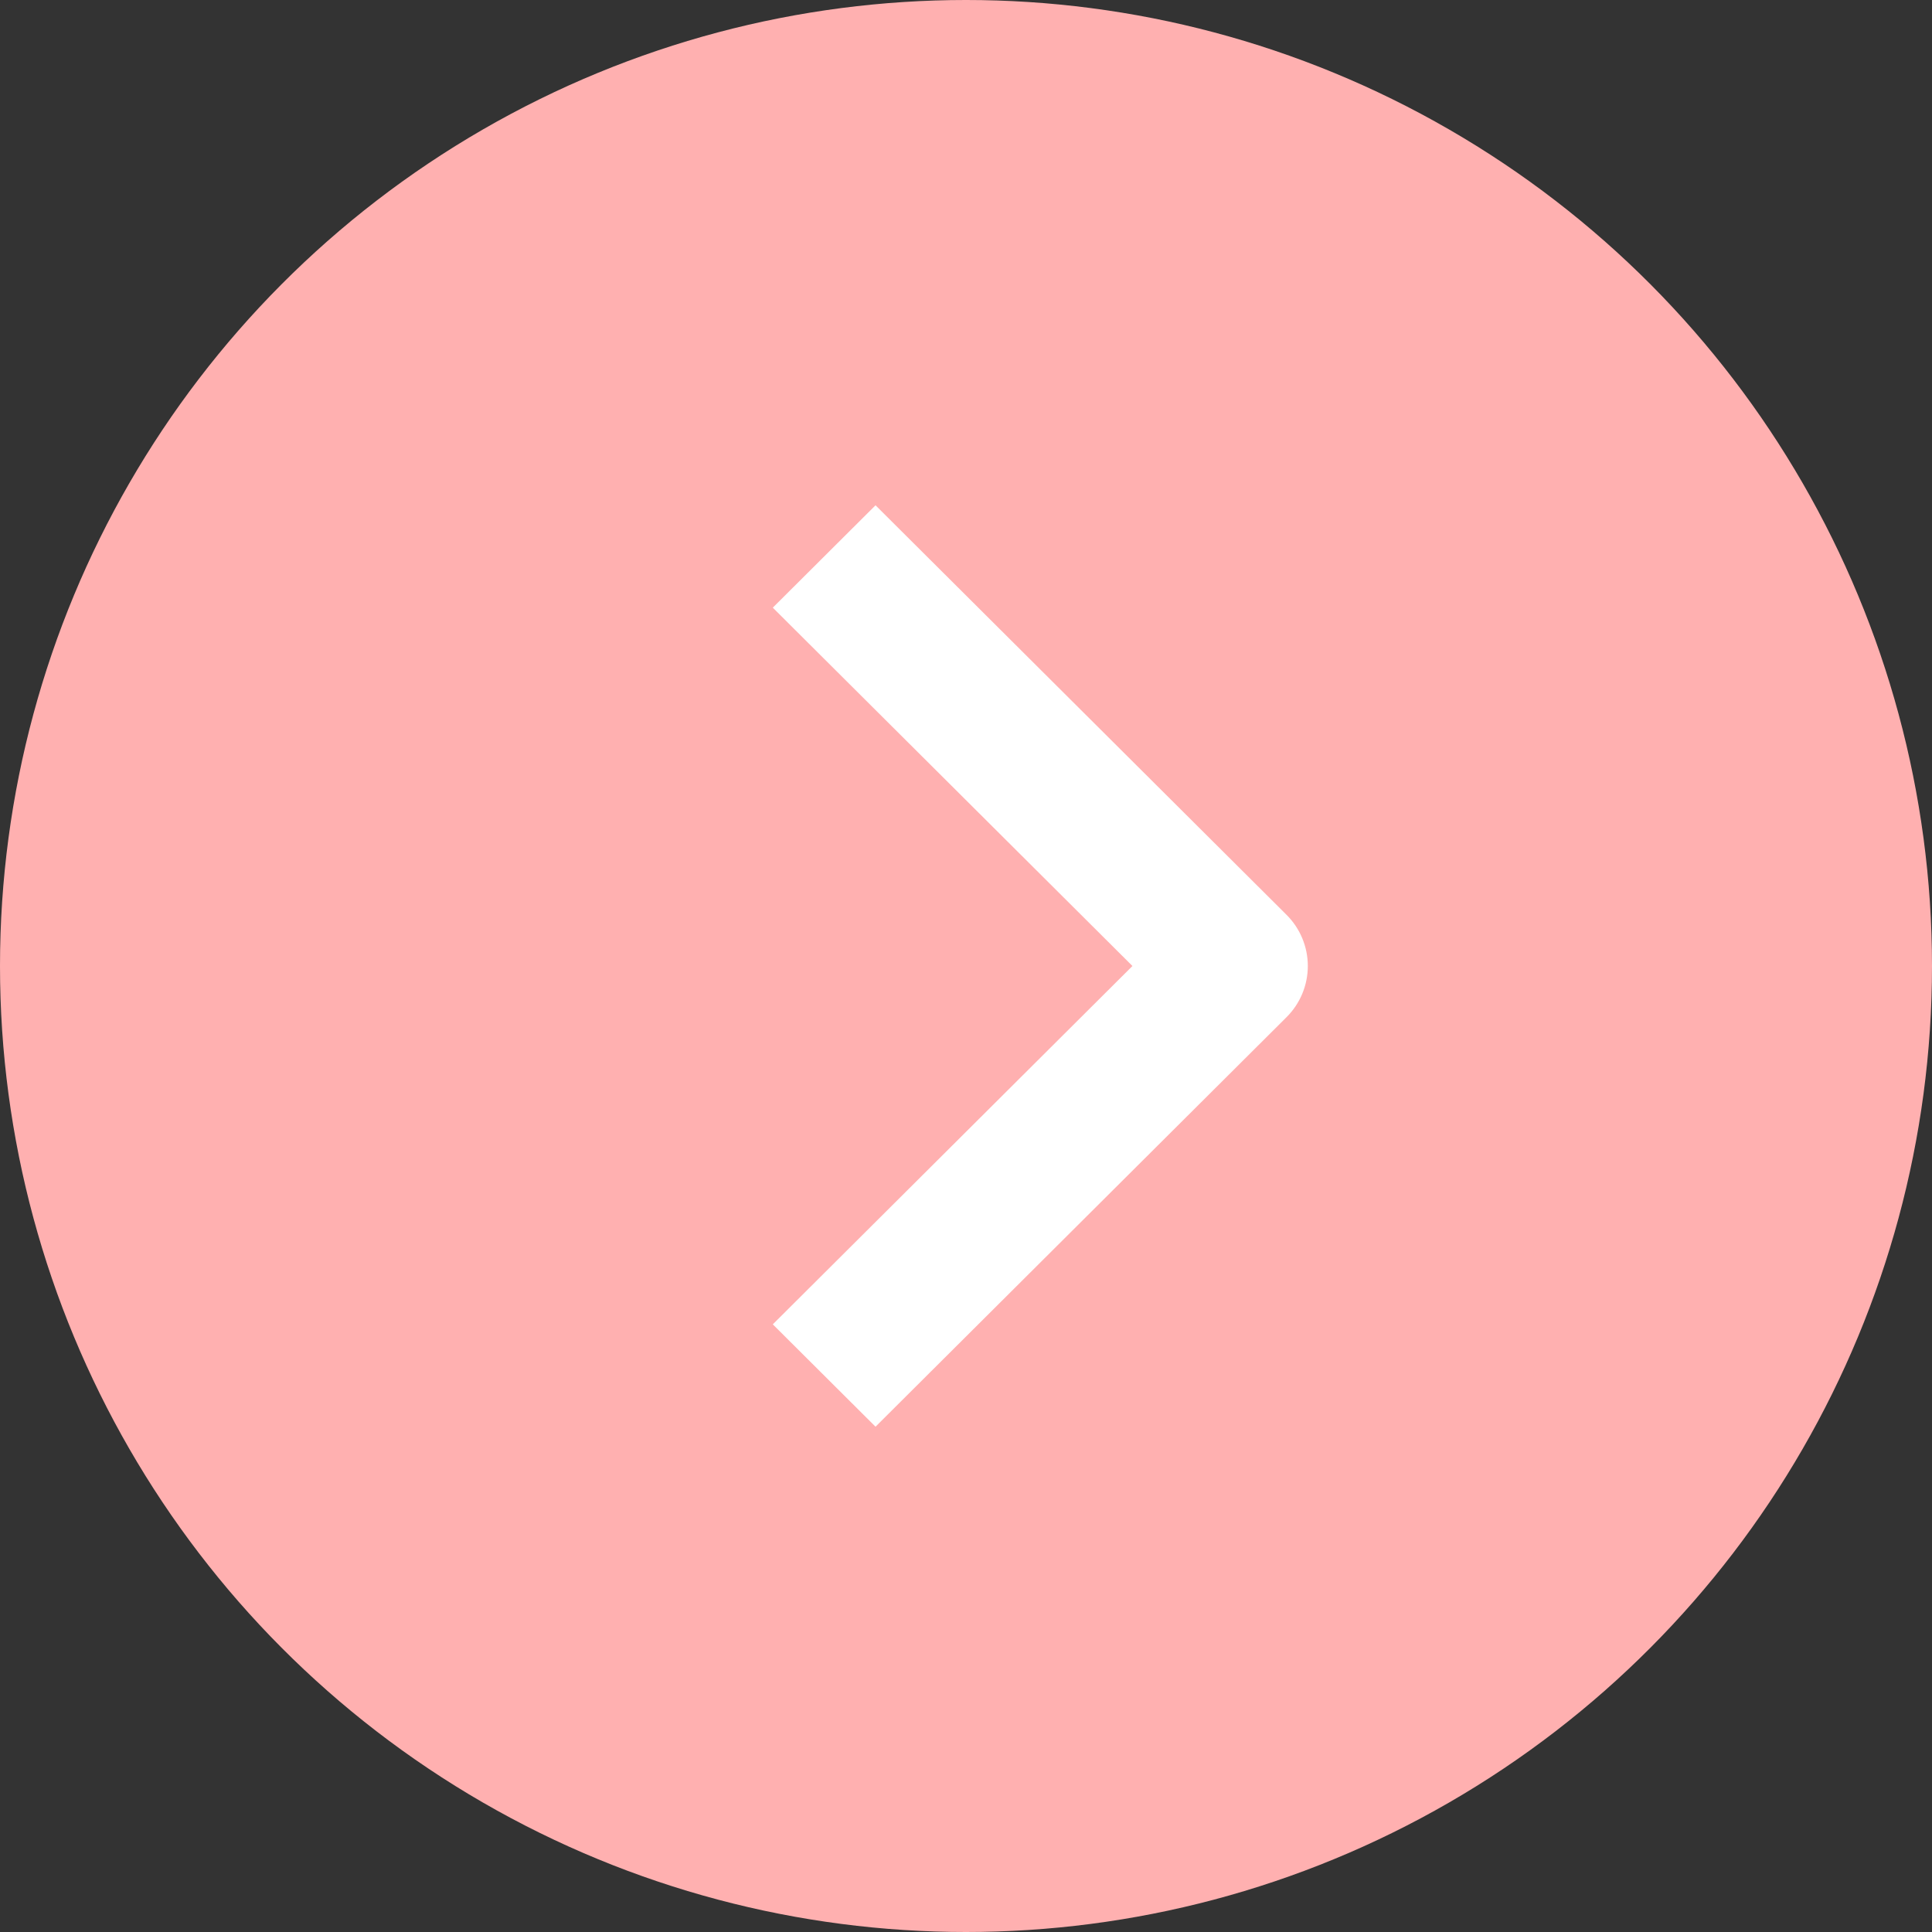
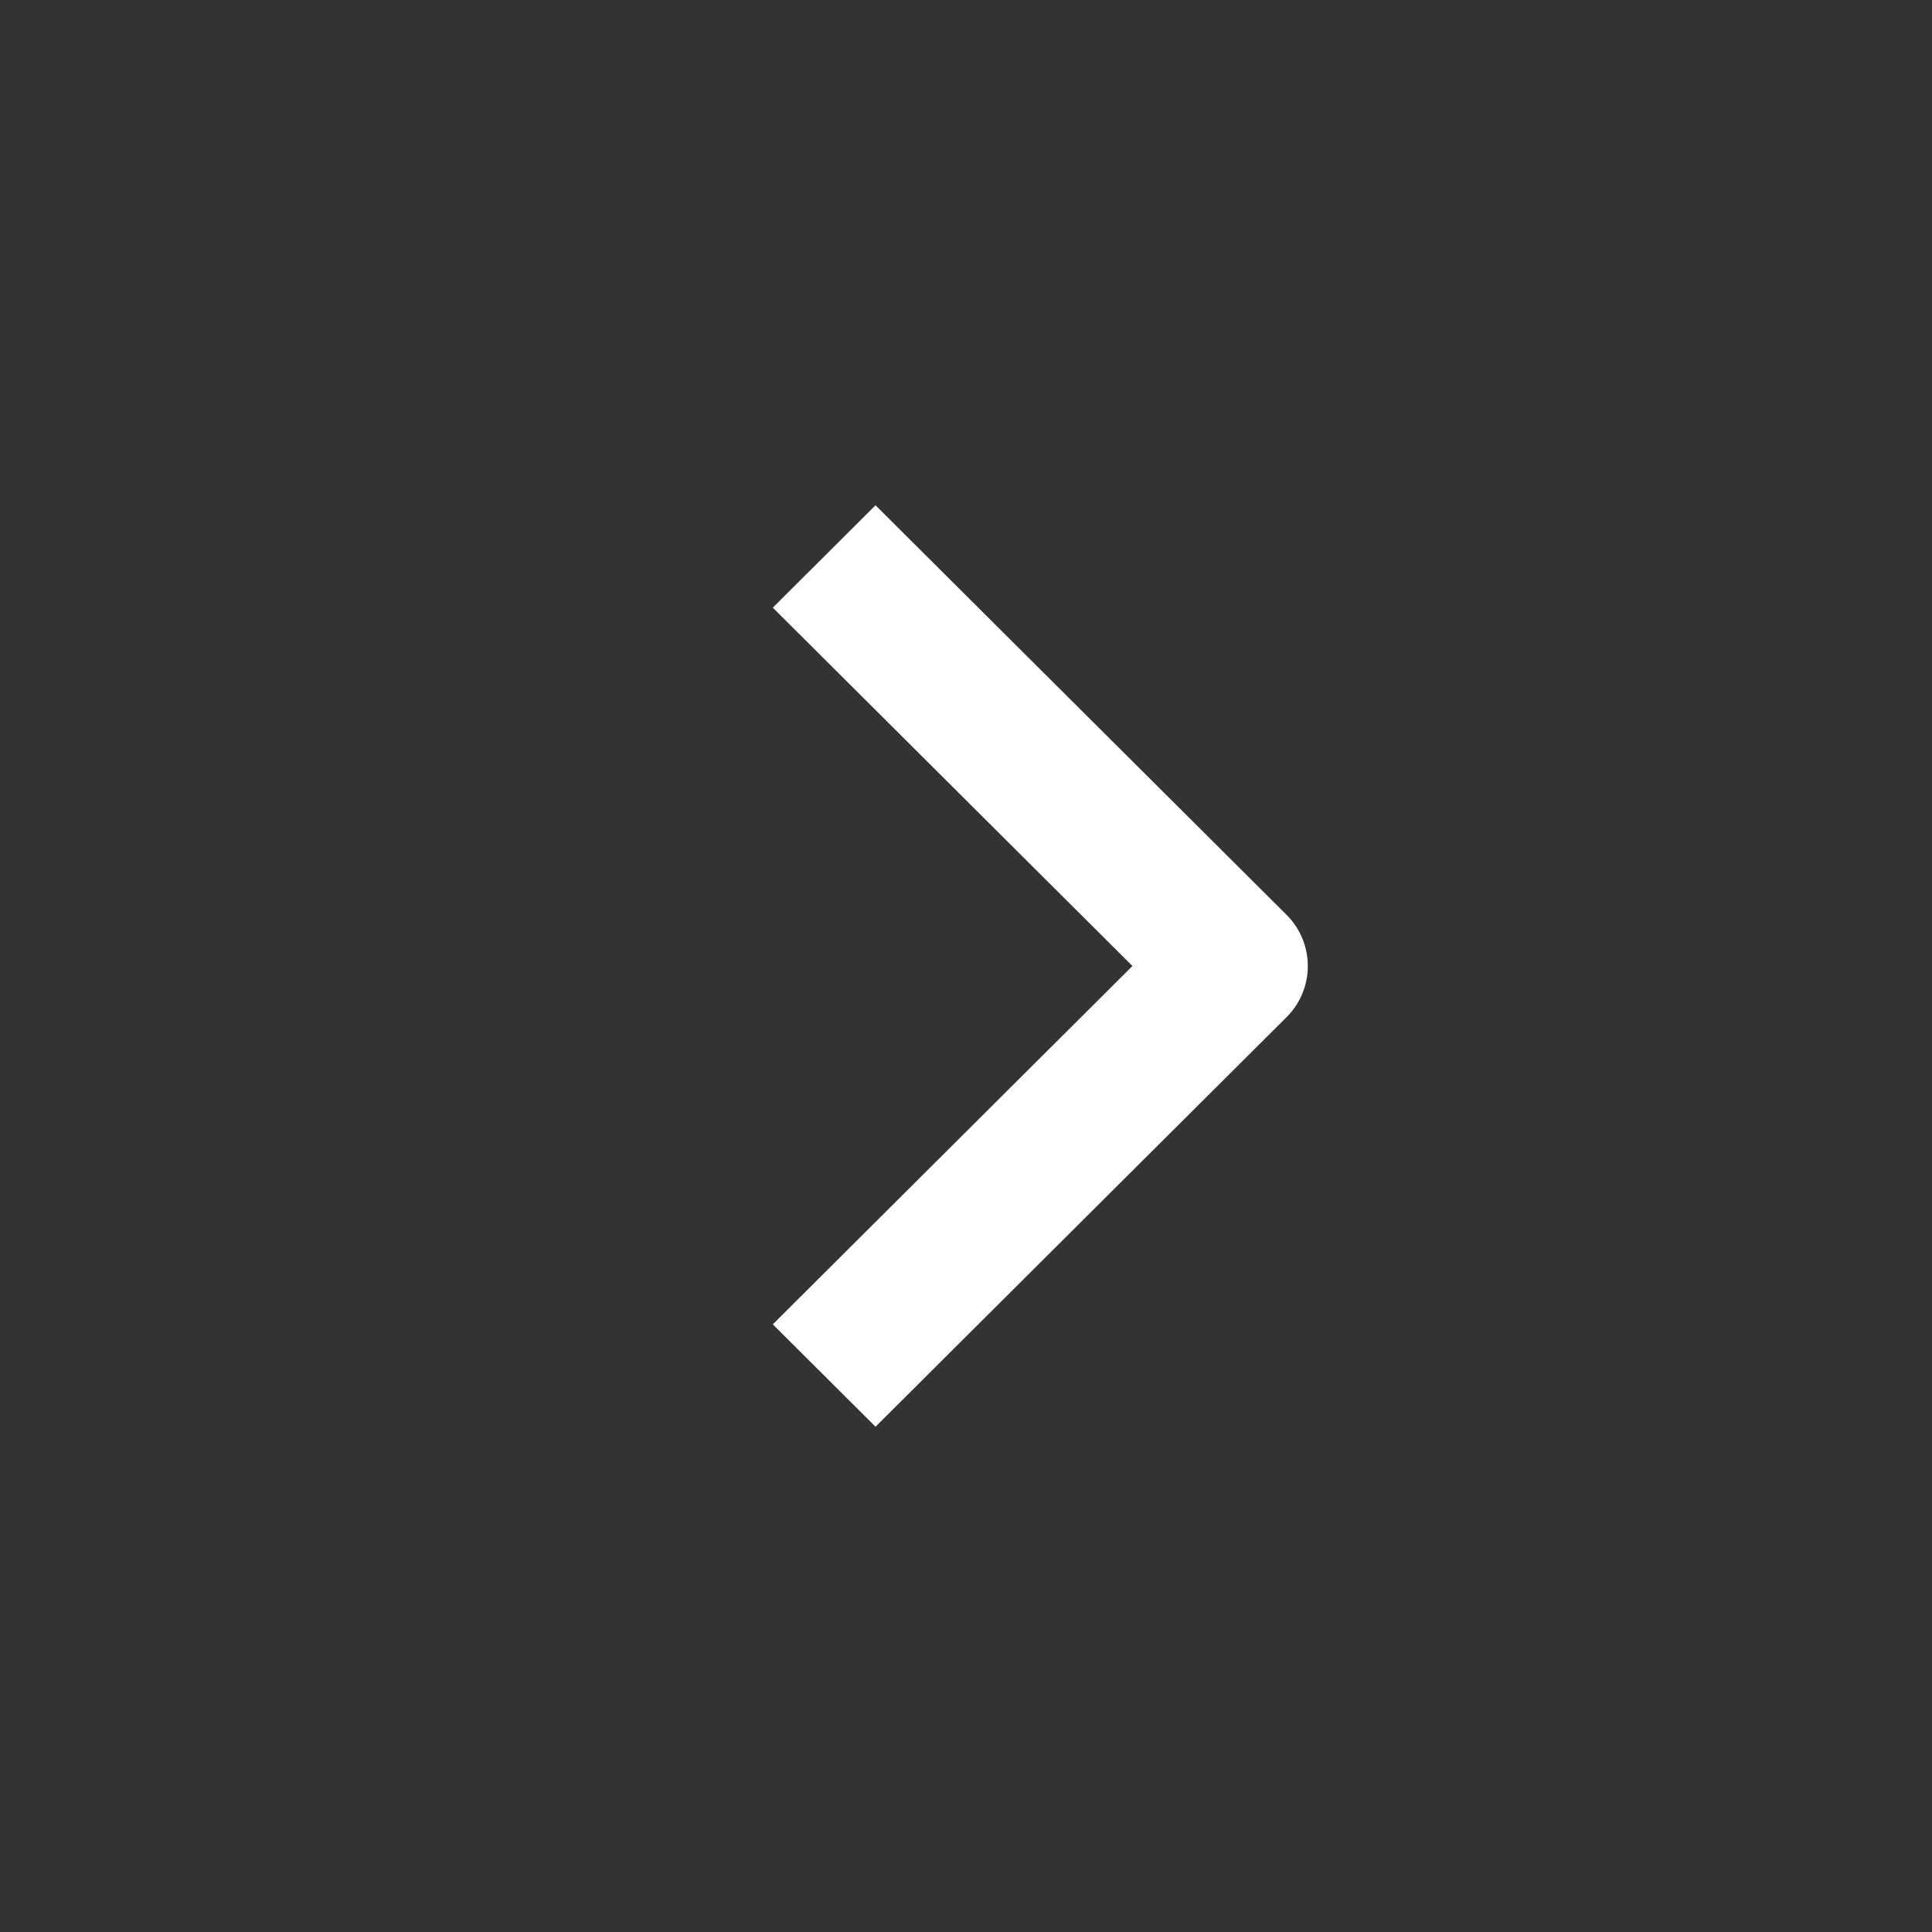
<svg xmlns="http://www.w3.org/2000/svg" width="65" height="65" viewBox="0 0 65 65" fill="none">
  <rect x="0" y="0" width="65" height="65" fill="#333333" stroke="none" />
-   <circle cx="32.5" cy="32.5" r="32.5" fill="#FFB0B0" />
  <path fill-rule="evenodd" clip-rule="evenodd" d="M43.284 34.222L29.456 48L26 44.556L38.1 32.5L26 20.444L29.456 17L43.284 30.778C43.743 31.235 44 31.854 44 32.5C44 33.146 43.743 33.765 43.284 34.222Z" fill="white" />
</svg>